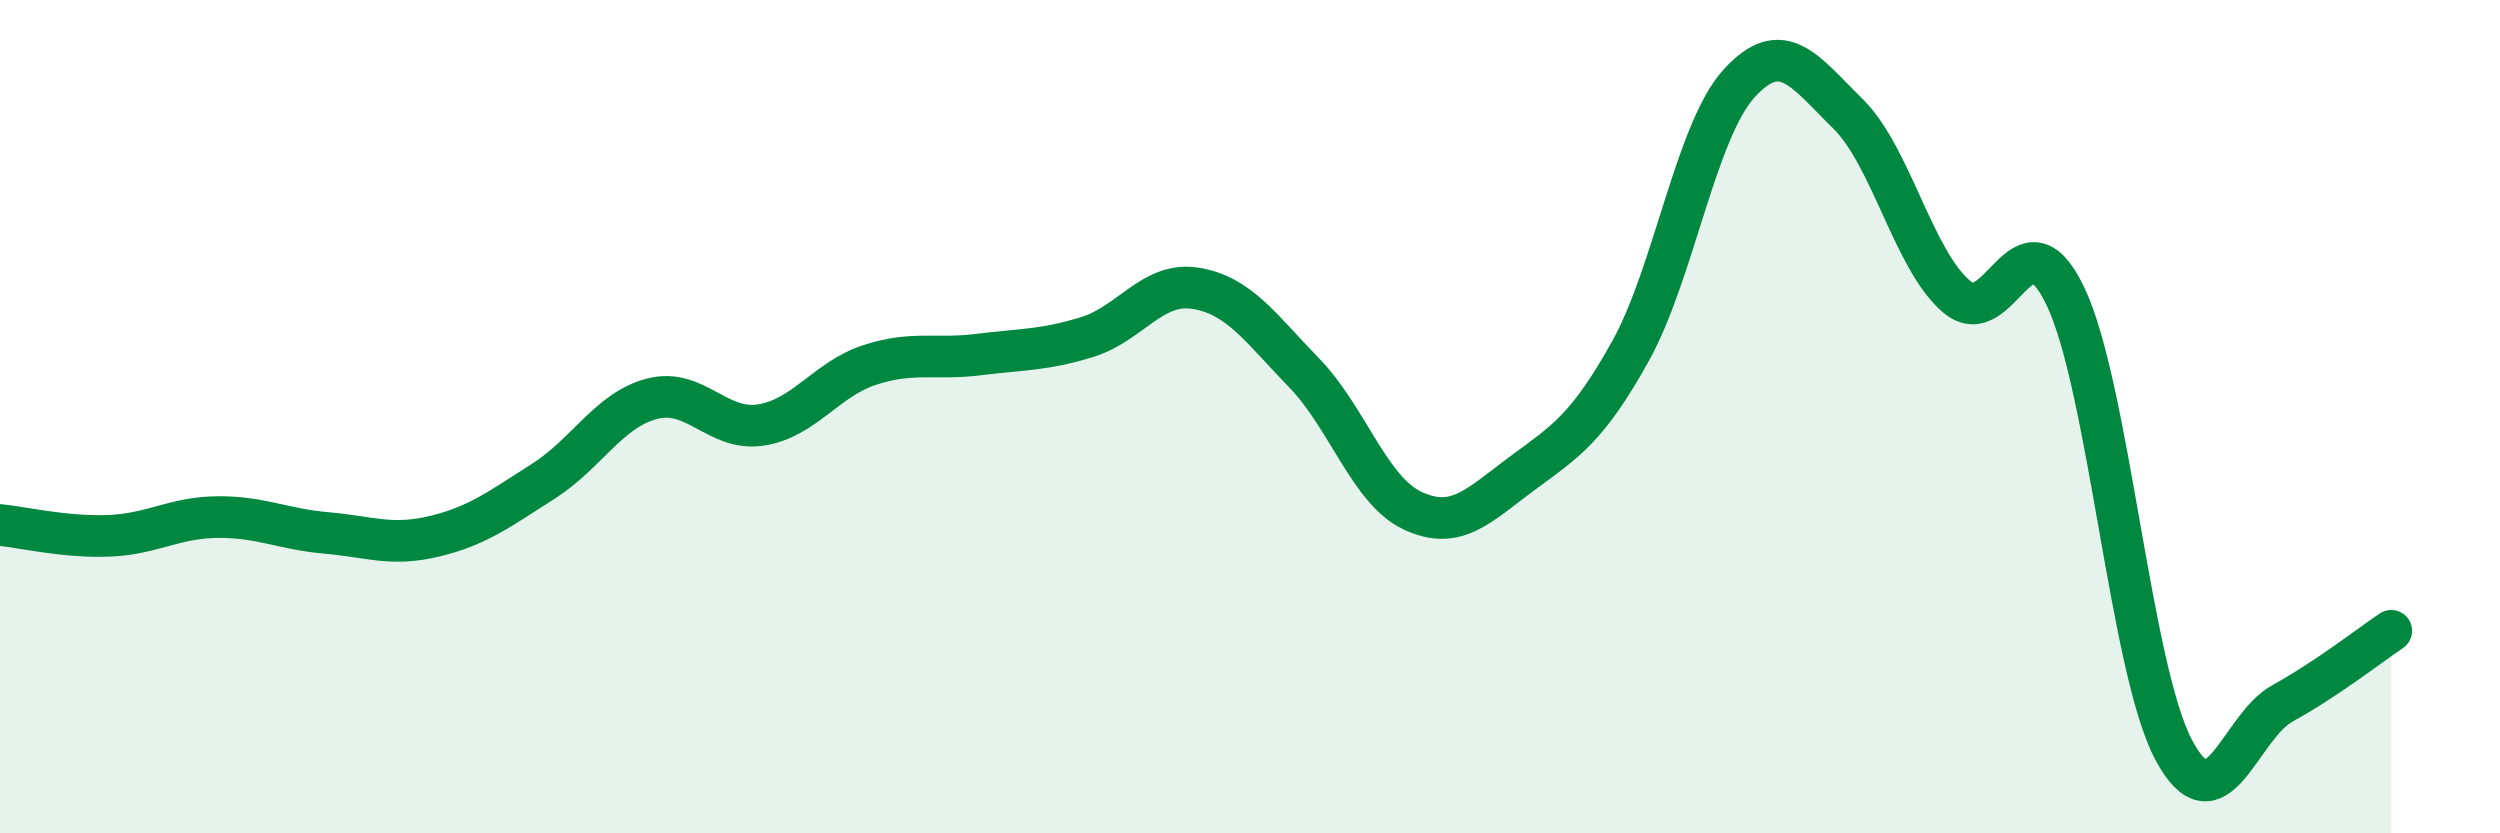
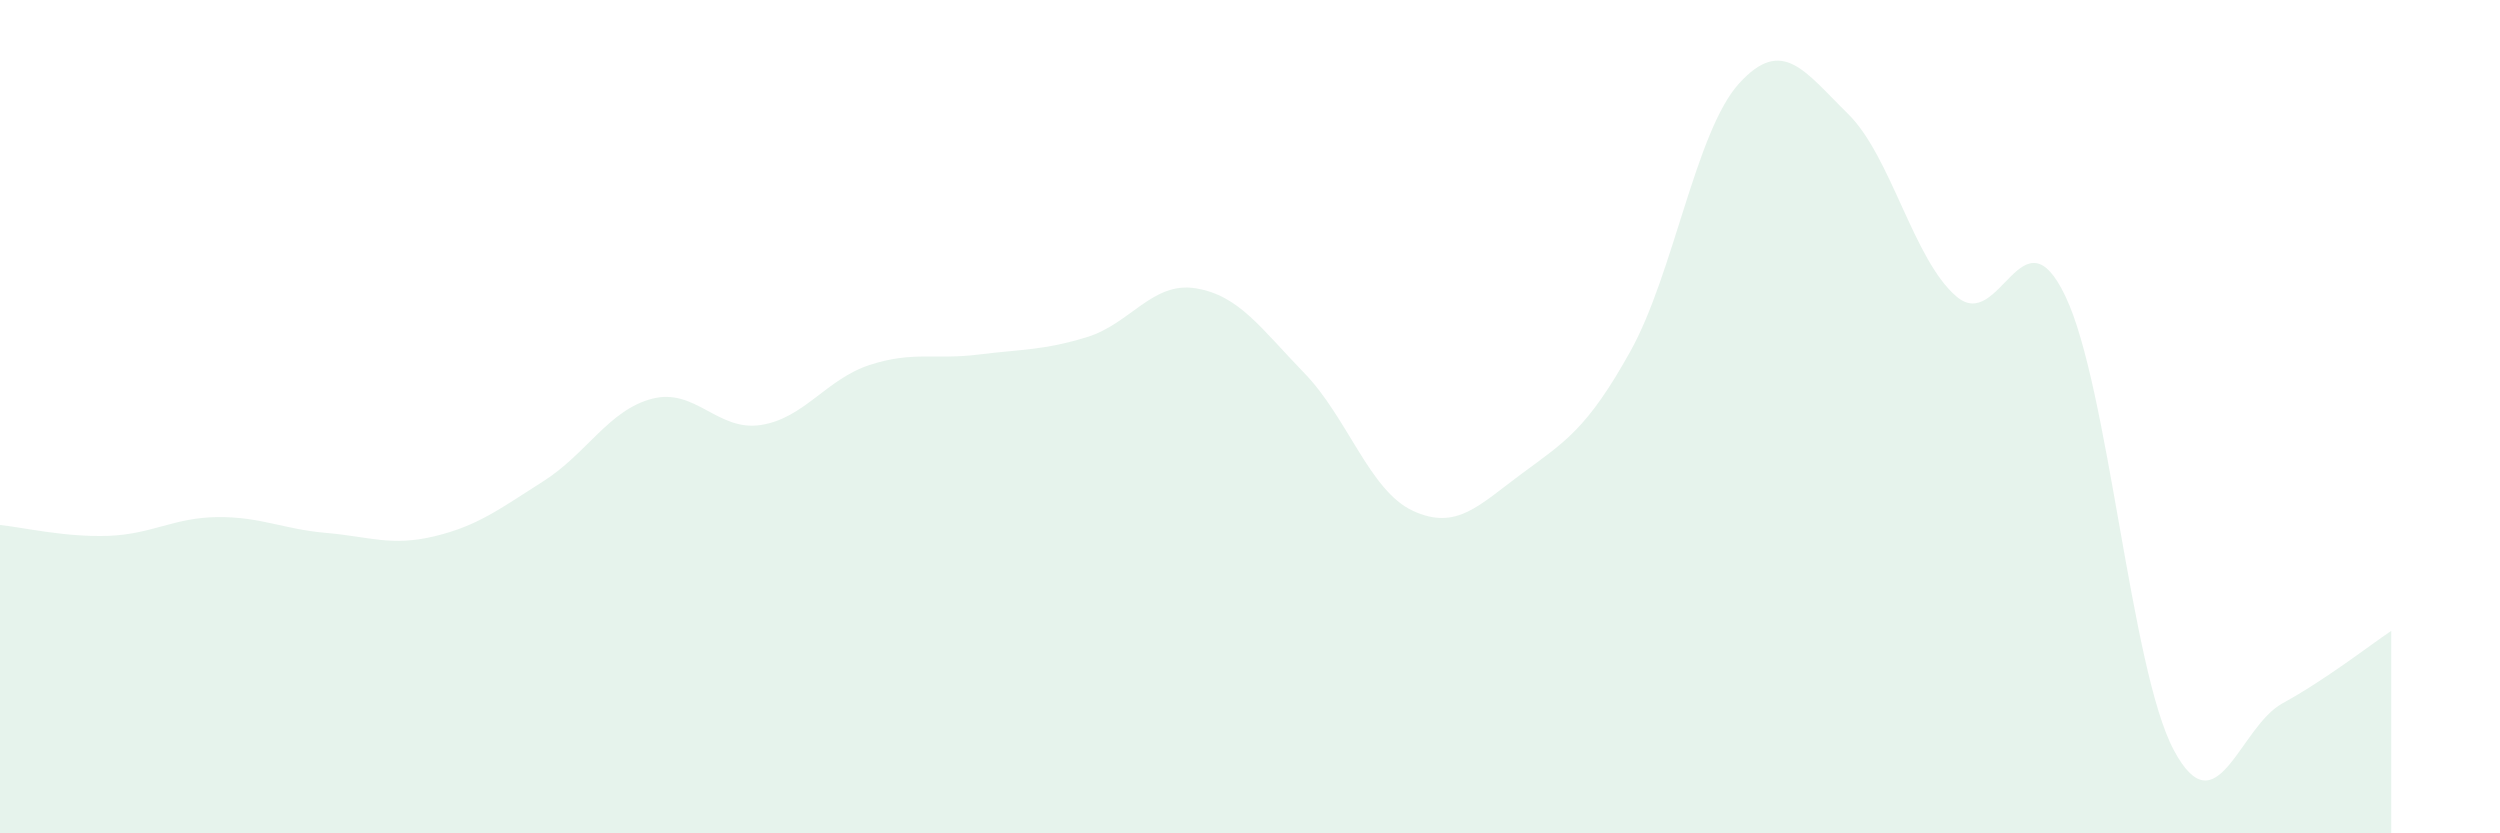
<svg xmlns="http://www.w3.org/2000/svg" width="60" height="20" viewBox="0 0 60 20">
  <path d="M 0,12.6 C 0.52,12.65 1.57,12.9 2.61,12.86 C 3.65,12.82 4.18,12.42 5.22,12.41 C 6.26,12.4 6.79,12.7 7.83,12.79 C 8.87,12.88 9.39,13.12 10.43,12.87 C 11.47,12.62 12,12.21 13.04,11.55 C 14.08,10.89 14.61,9.84 15.65,9.57 C 16.69,9.3 17.22,10.36 18.26,10.2 C 19.3,10.04 19.83,9.1 20.87,8.76 C 21.91,8.42 22.44,8.64 23.48,8.51 C 24.52,8.38 25.05,8.41 26.09,8.09 C 27.13,7.77 27.66,6.75 28.7,6.92 C 29.74,7.09 30.26,7.88 31.3,8.95 C 32.34,10.02 32.87,11.78 33.91,12.26 C 34.95,12.74 35.48,12.14 36.52,11.37 C 37.56,10.6 38.09,10.3 39.13,8.43 C 40.17,6.56 40.7,3.14 41.74,2 C 42.78,0.86 43.31,1.71 44.35,2.73 C 45.39,3.75 45.92,6.24 46.96,7.12 C 48,8 48.53,4.93 49.57,7.11 C 50.61,9.29 51.13,16.05 52.17,18 C 53.21,19.95 53.74,17.45 54.78,16.88 C 55.82,16.31 56.87,15.49 57.39,15.14L57.39 20L0 20Z" fill="#008740" opacity="0.1" stroke-linecap="round" stroke-linejoin="round" />
-   <path d="M 0,12.6 C 0.52,12.65 1.57,12.9 2.61,12.86 C 3.65,12.82 4.18,12.42 5.22,12.41 C 6.26,12.4 6.79,12.7 7.83,12.79 C 8.87,12.88 9.39,13.12 10.43,12.87 C 11.47,12.62 12,12.21 13.04,11.55 C 14.08,10.89 14.61,9.84 15.65,9.57 C 16.69,9.3 17.22,10.36 18.26,10.2 C 19.3,10.04 19.83,9.1 20.87,8.76 C 21.91,8.42 22.44,8.64 23.48,8.51 C 24.52,8.38 25.05,8.41 26.09,8.09 C 27.13,7.77 27.66,6.75 28.7,6.92 C 29.74,7.09 30.26,7.88 31.3,8.95 C 32.34,10.02 32.87,11.78 33.91,12.26 C 34.95,12.74 35.48,12.14 36.52,11.37 C 37.56,10.6 38.09,10.3 39.13,8.43 C 40.17,6.56 40.7,3.14 41.74,2 C 42.78,0.86 43.31,1.71 44.35,2.73 C 45.39,3.75 45.92,6.24 46.96,7.12 C 48,8 48.53,4.93 49.57,7.11 C 50.61,9.29 51.13,16.05 52.17,18 C 53.21,19.95 53.74,17.45 54.78,16.88 C 55.82,16.31 56.87,15.49 57.39,15.14" stroke="#008740" stroke-width="1" fill="none" stroke-linecap="round" stroke-linejoin="round" />
</svg>